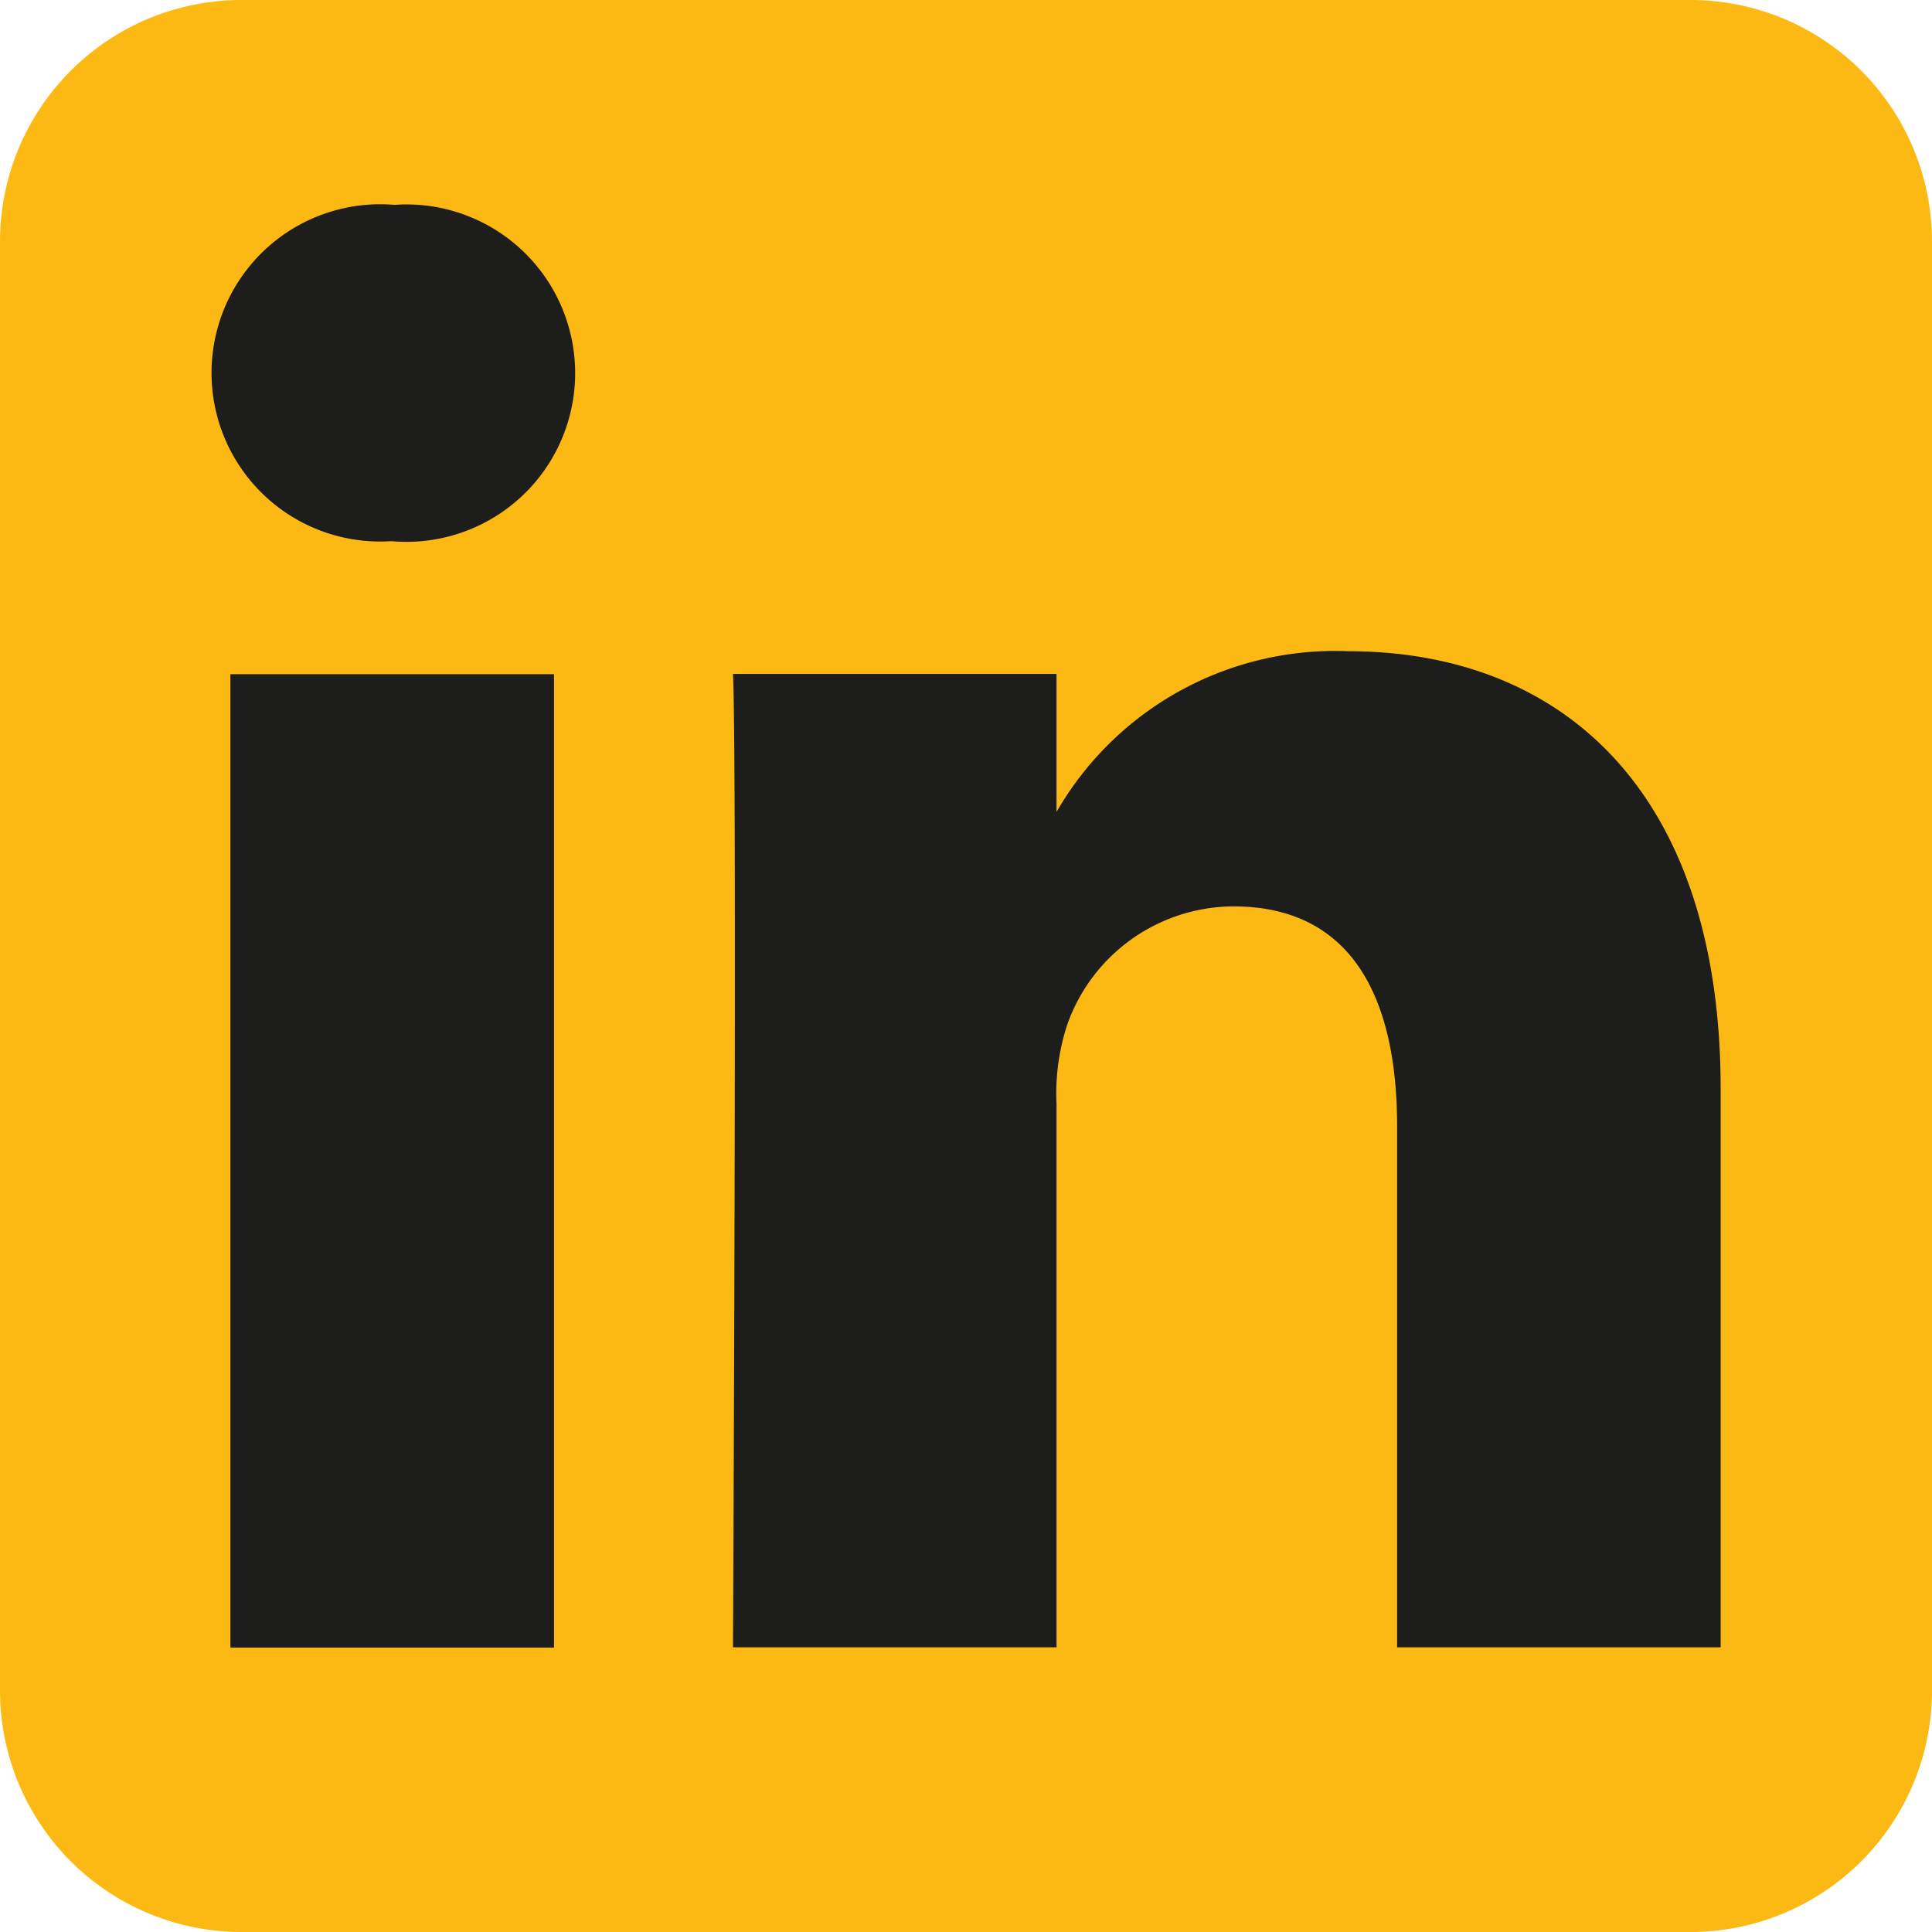
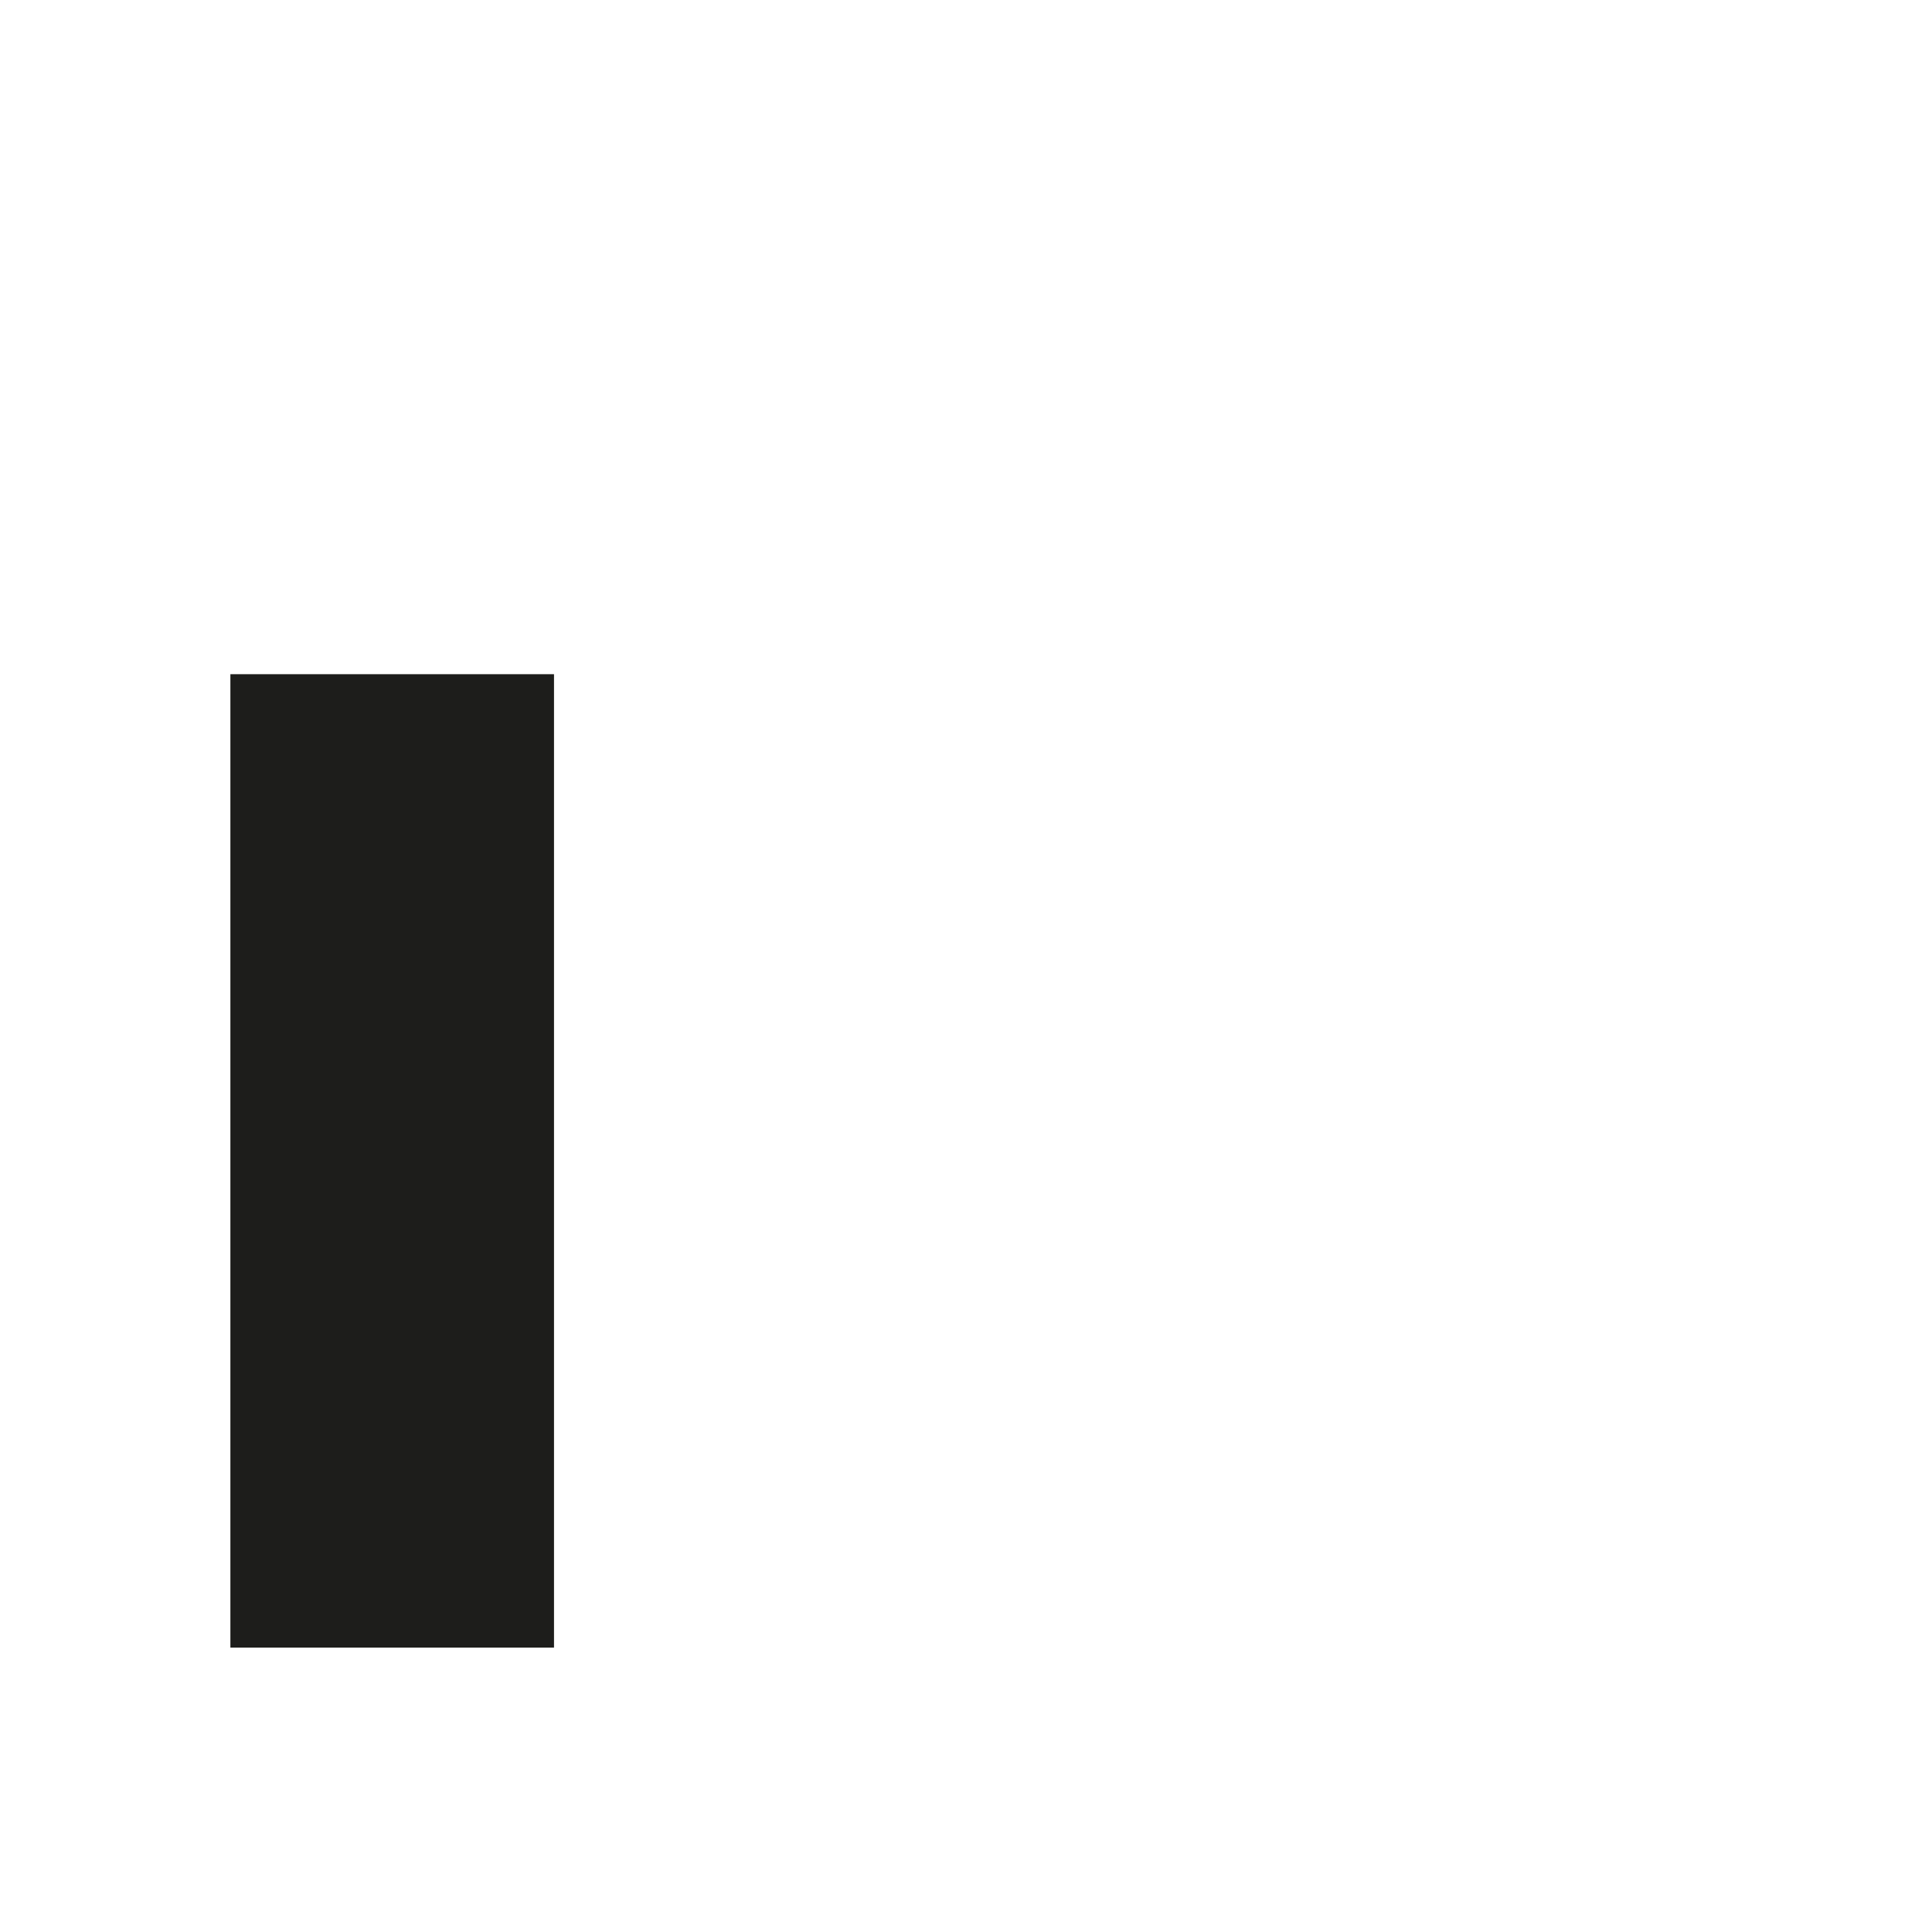
<svg xmlns="http://www.w3.org/2000/svg" width="28" height="28" viewBox="0 0 28 28">
  <g id="Group_971" data-name="Group 971" transform="translate(-1574.83 -6780.934)">
-     <path id="background" d="M28,3.5A3.5,3.5,0,0,0,24.5,0H3.5A3.5,3.5,0,0,0,0,3.5v21A3.5,3.5,0,0,0,3.5,28h21A3.5,3.5,0,0,0,28,24.5Z" transform="translate(1574.83 6780.934)" fill="#fdb913" fill-rule="evenodd" />
    <rect id="rect11" width="4.69" height="14.107" transform="translate(1578.169 6790.705)" fill="#1d1d1b" />
-     <path id="path13-0" d="M58.653,54.28a2.444,2.444,0,1,0-.062,4.875h.03a2.445,2.445,0,1,0,.032-4.875Z" transform="translate(1521.893 6729.623)" fill="#1d1d1b" />
-     <path id="path15" d="M203.179,172.6a4.658,4.658,0,0,0-4.226,2.329v-2h-4.689c.062,1.323,0,14.107,0,14.107h4.689v-7.878a3.2,3.2,0,0,1,.155-1.145,2.566,2.566,0,0,1,2.406-1.715c1.7,0,2.375,1.294,2.375,3.19v7.548h4.689v-8.09C208.578,174.617,206.264,172.6,203.179,172.6Z" transform="translate(1391.189 6617.772)" fill="#1d1d1b" />
  </g>
</svg>